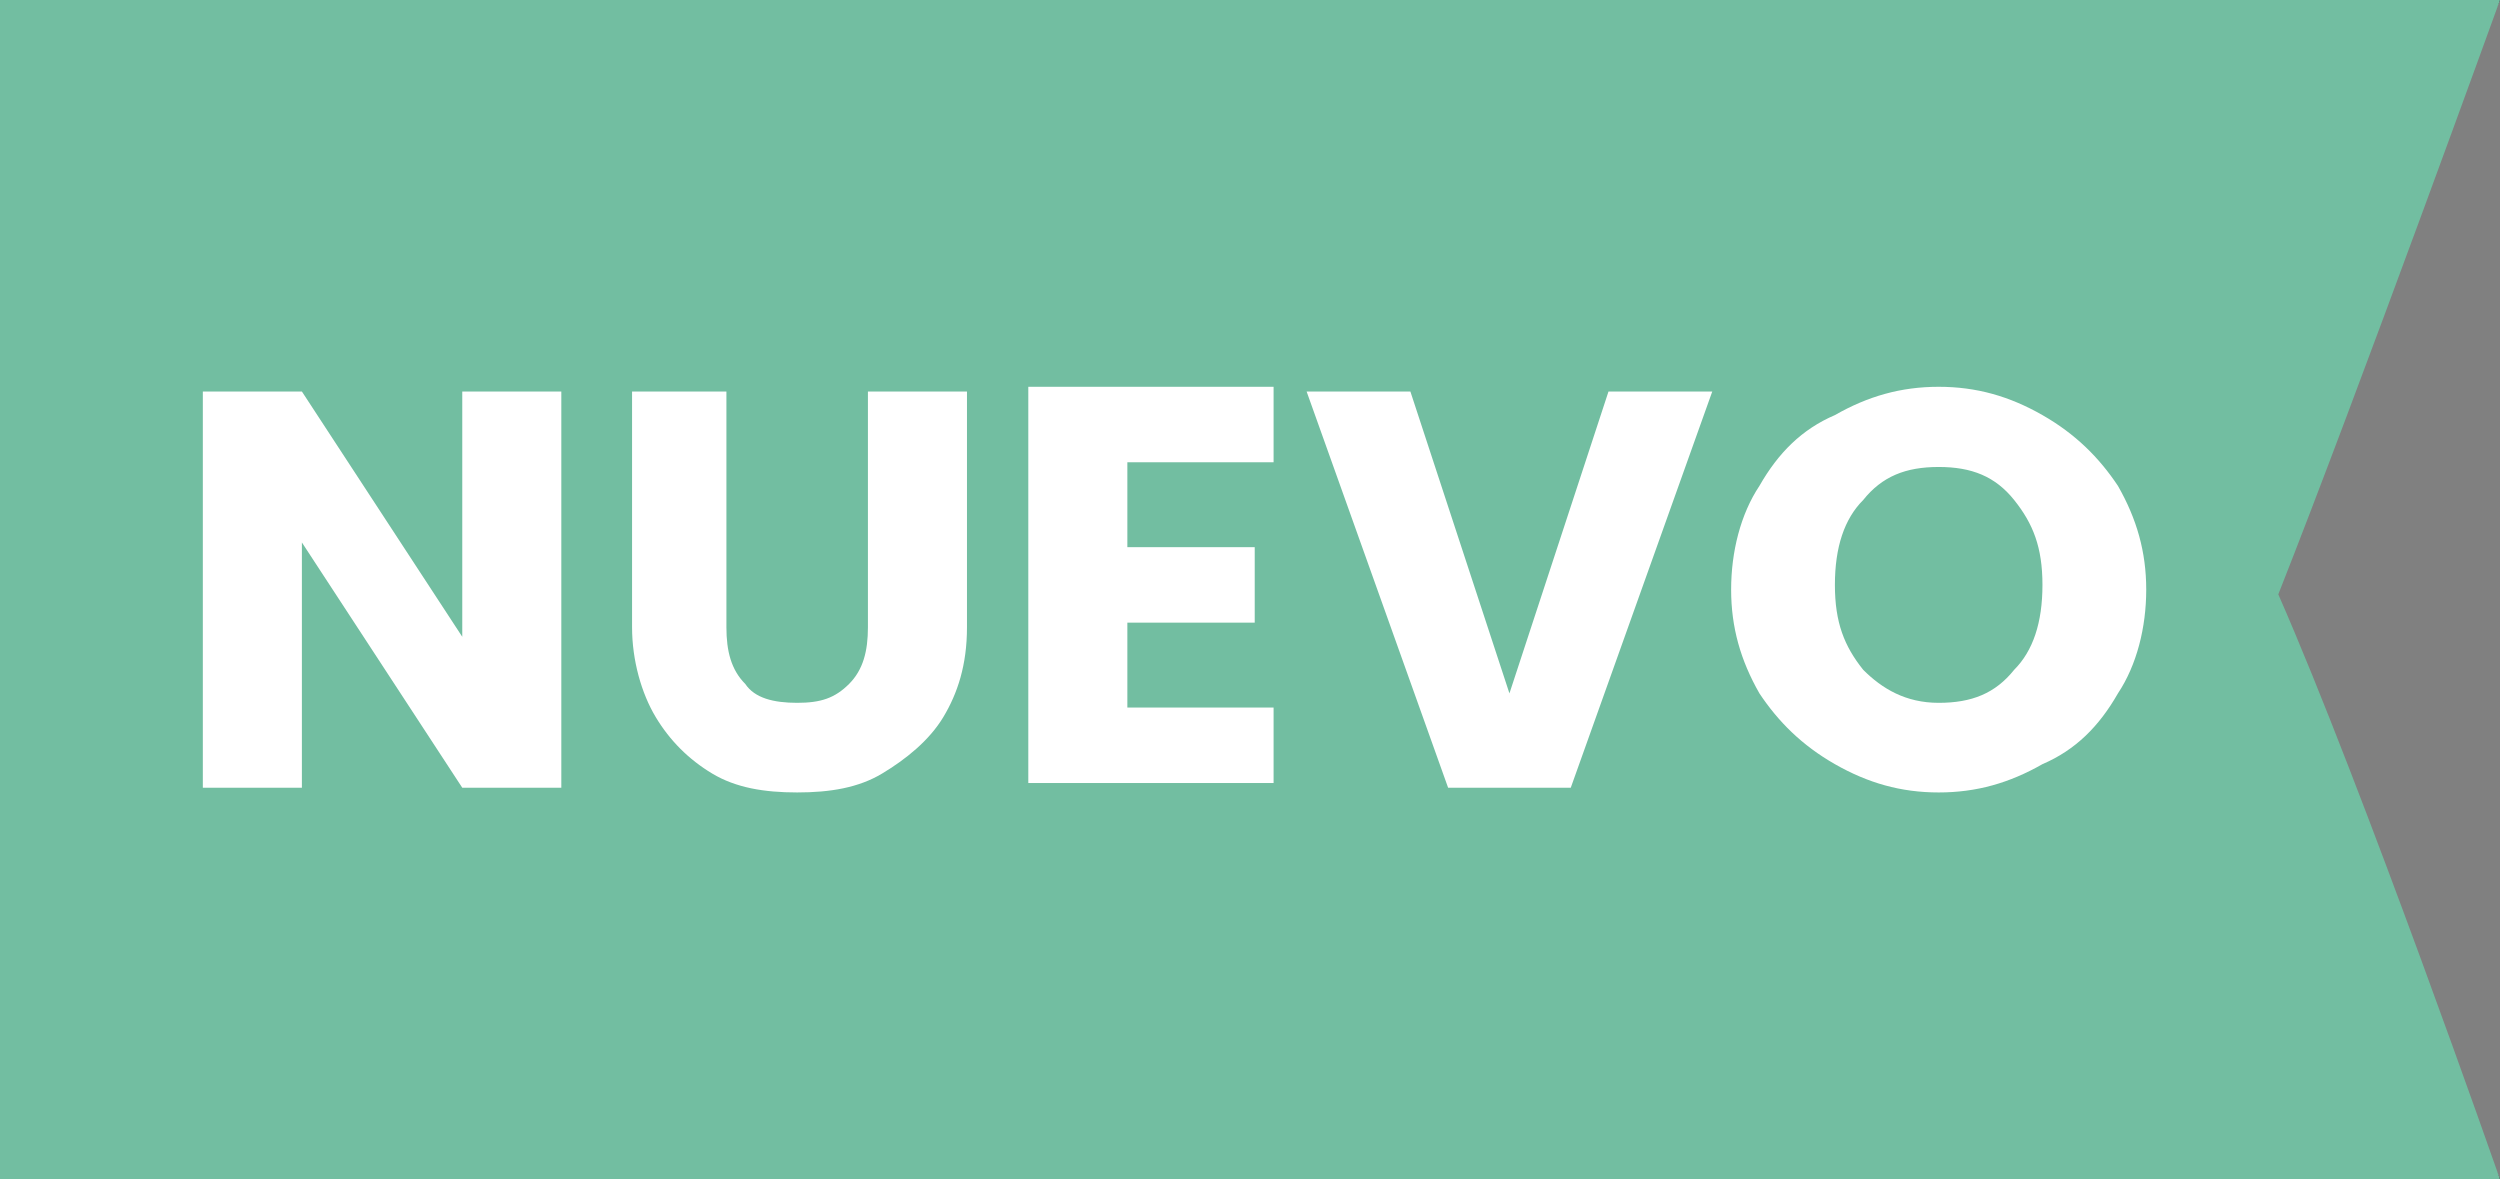
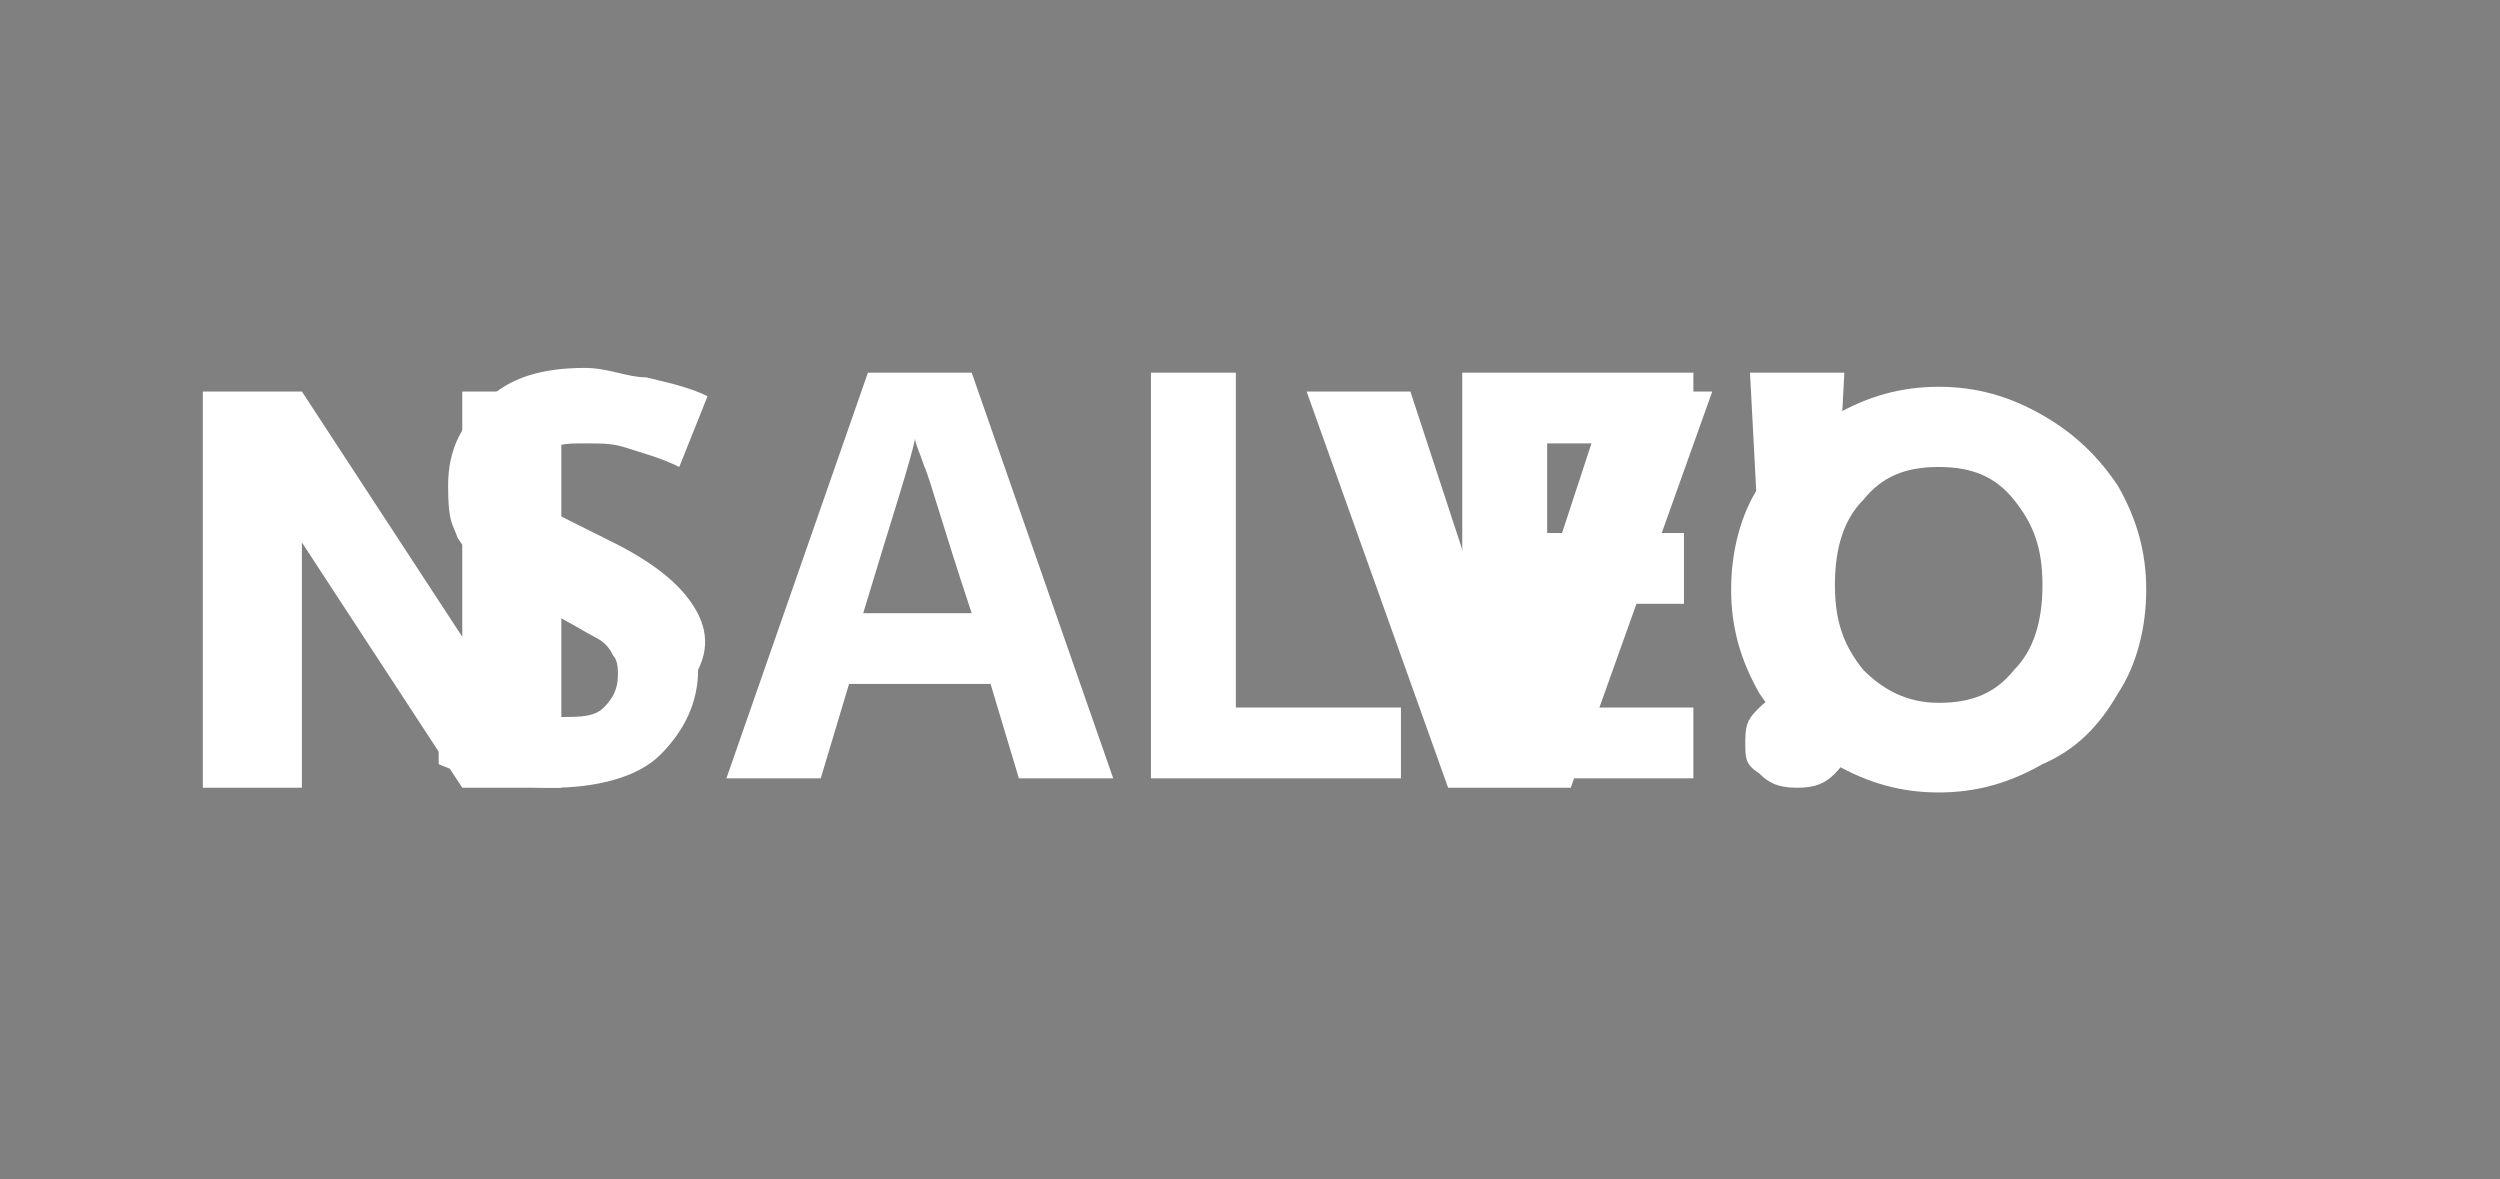
<svg xmlns="http://www.w3.org/2000/svg" id="Layer_1" version="1.1" viewBox="0 0 53 25">
  <rect x="0" y="0" width="53" height="25" fill="#808080" stroke="none" />
  <defs>
    <style>
      .st0 {
        fill: #fff;
      }

      .st1 {
        fill: #72bea1;
        fill-rule: evenodd;
      }
    </style>
  </defs>
  <g>
-     <path id="trazo" d="M0,0h53s-3.9,8.3-6,12.6c2.3,4.1,6,12.4,6,12.4H0V0Z" />
    <path id="txt" class="st0" d="M14.6,12.7c-.3-.4-.8-.8-1.6-1.2-.6-.3-1-.5-1.2-.6s-.3-.2-.4-.3-.1-.3-.1-.4c0-.3.1-.5.3-.6.2-.2.4-.2.8-.2s.6,0,.9.1.7.2,1.1.4l.6-1.5c-.4-.2-.9-.3-1.3-.4-.4,0-.8-.2-1.3-.2-.9,0-1.6.2-2.1.7-.5.5-.8,1-.8,1.8s.1.8.2,1.1c.2.3.4.6.6.8s.7.5,1.2.7c.6.3.9.5,1.1.6.2.1.3.2.4.4.1.1.1.3.1.4,0,.3-.1.5-.3.7s-.5.2-.9.2-.7-.1-1.1-.2-.9-.3-1.5-.5v1.7c.7.3,1.5.5,2.4.5s1.8-.2,2.3-.7.8-1.1.8-1.8c.3-.6.1-1.1-.2-1.5ZM23.6,16.5l-3-8.6h-2.2l-3,8.6h2l.6-2h3l.6,2h2ZM18.3,13c.6-2,1-3.2,1.1-3.7,0,.1.1.3.2.6.1.2.4,1.3,1,3.1h-2.3ZM29.7,16.5v-1.5h-3.5v-7.1h-1.8v8.6h5.3ZM35.9,15h-3.1v-2.2h2.9v-1.5h-2.9v-1.9h3.1v-1.5h-4.9v8.6h4.9v-1.5ZM39.1,7.9h-2l.3,5.7h1.4l.3-5.7ZM37.3,16.4c.2.2.4.3.8.3s.6-.1.8-.3c.2-.2.3-.4.3-.7s0-.6-.3-.7-.4-.3-.8-.3-.6.1-.8.3-.3.3-.3.7,0,.5.3.7Z" />
  </g>
-   <path id="trazo1" data-name="trazo" class="st1" d="M-.1,0h53.1s-3,8.3-4.7,12.6c1.8,4.1,4.7,12.4,4.7,12.4H-.1V0Z" />
+   <path id="trazo1" data-name="trazo" class="st1" d="M-.1,0s-3,8.3-4.7,12.6c1.8,4.1,4.7,12.4,4.7,12.4H-.1V0Z" />
  <g>
    <path class="st0" d="M11.9,16.7h-2.1l-3.4-5.2v5.2h-2.1v-8.4h2.1l3.4,5.2v-5.2h2.1v8.4Z" />
-     <path class="st0" d="M15.4,8.3v5c0,.5.1.9.4,1.2.2.3.6.4,1.1.4s.8-.1,1.1-.4c.3-.3.4-.7.4-1.2v-5h2.1v5c0,.8-.2,1.4-.5,1.9-.3.5-.8.9-1.3,1.2-.5.3-1.1.4-1.8.4s-1.3-.1-1.8-.4c-.5-.3-.9-.7-1.2-1.2-.3-.5-.5-1.2-.5-1.9v-5h2.1Z" />
-     <path class="st0" d="M23.9,9.9v1.7h2.7v1.6h-2.7v1.8h3.1v1.6h-5.2v-8.4h5.2v1.6h-3.1Z" />
    <path class="st0" d="M36.3,8.3l-3,8.4h-2.6l-3-8.4h2.2l2.1,6.4,2.1-6.4h2.2Z" />
    <path class="st0" d="M38.9,16.2c-.7-.4-1.2-.9-1.6-1.5-.4-.7-.6-1.4-.6-2.2s.2-1.6.6-2.2c.4-.7.9-1.2,1.6-1.5.7-.4,1.4-.6,2.2-.6s1.5.2,2.2.6c.7.4,1.2.9,1.6,1.5.4.7.6,1.4.6,2.2s-.2,1.6-.6,2.2c-.4.7-.9,1.2-1.6,1.5-.7.4-1.4.6-2.2.6s-1.5-.2-2.2-.6ZM42.7,14.2c.4-.4.6-1,.6-1.8s-.2-1.3-.6-1.8-.9-.7-1.6-.7-1.2.2-1.6.7c-.4.4-.6,1-.6,1.8s.2,1.3.6,1.8c.4.4.9.7,1.6.7s1.2-.2,1.6-.7Z" />
  </g>
</svg>